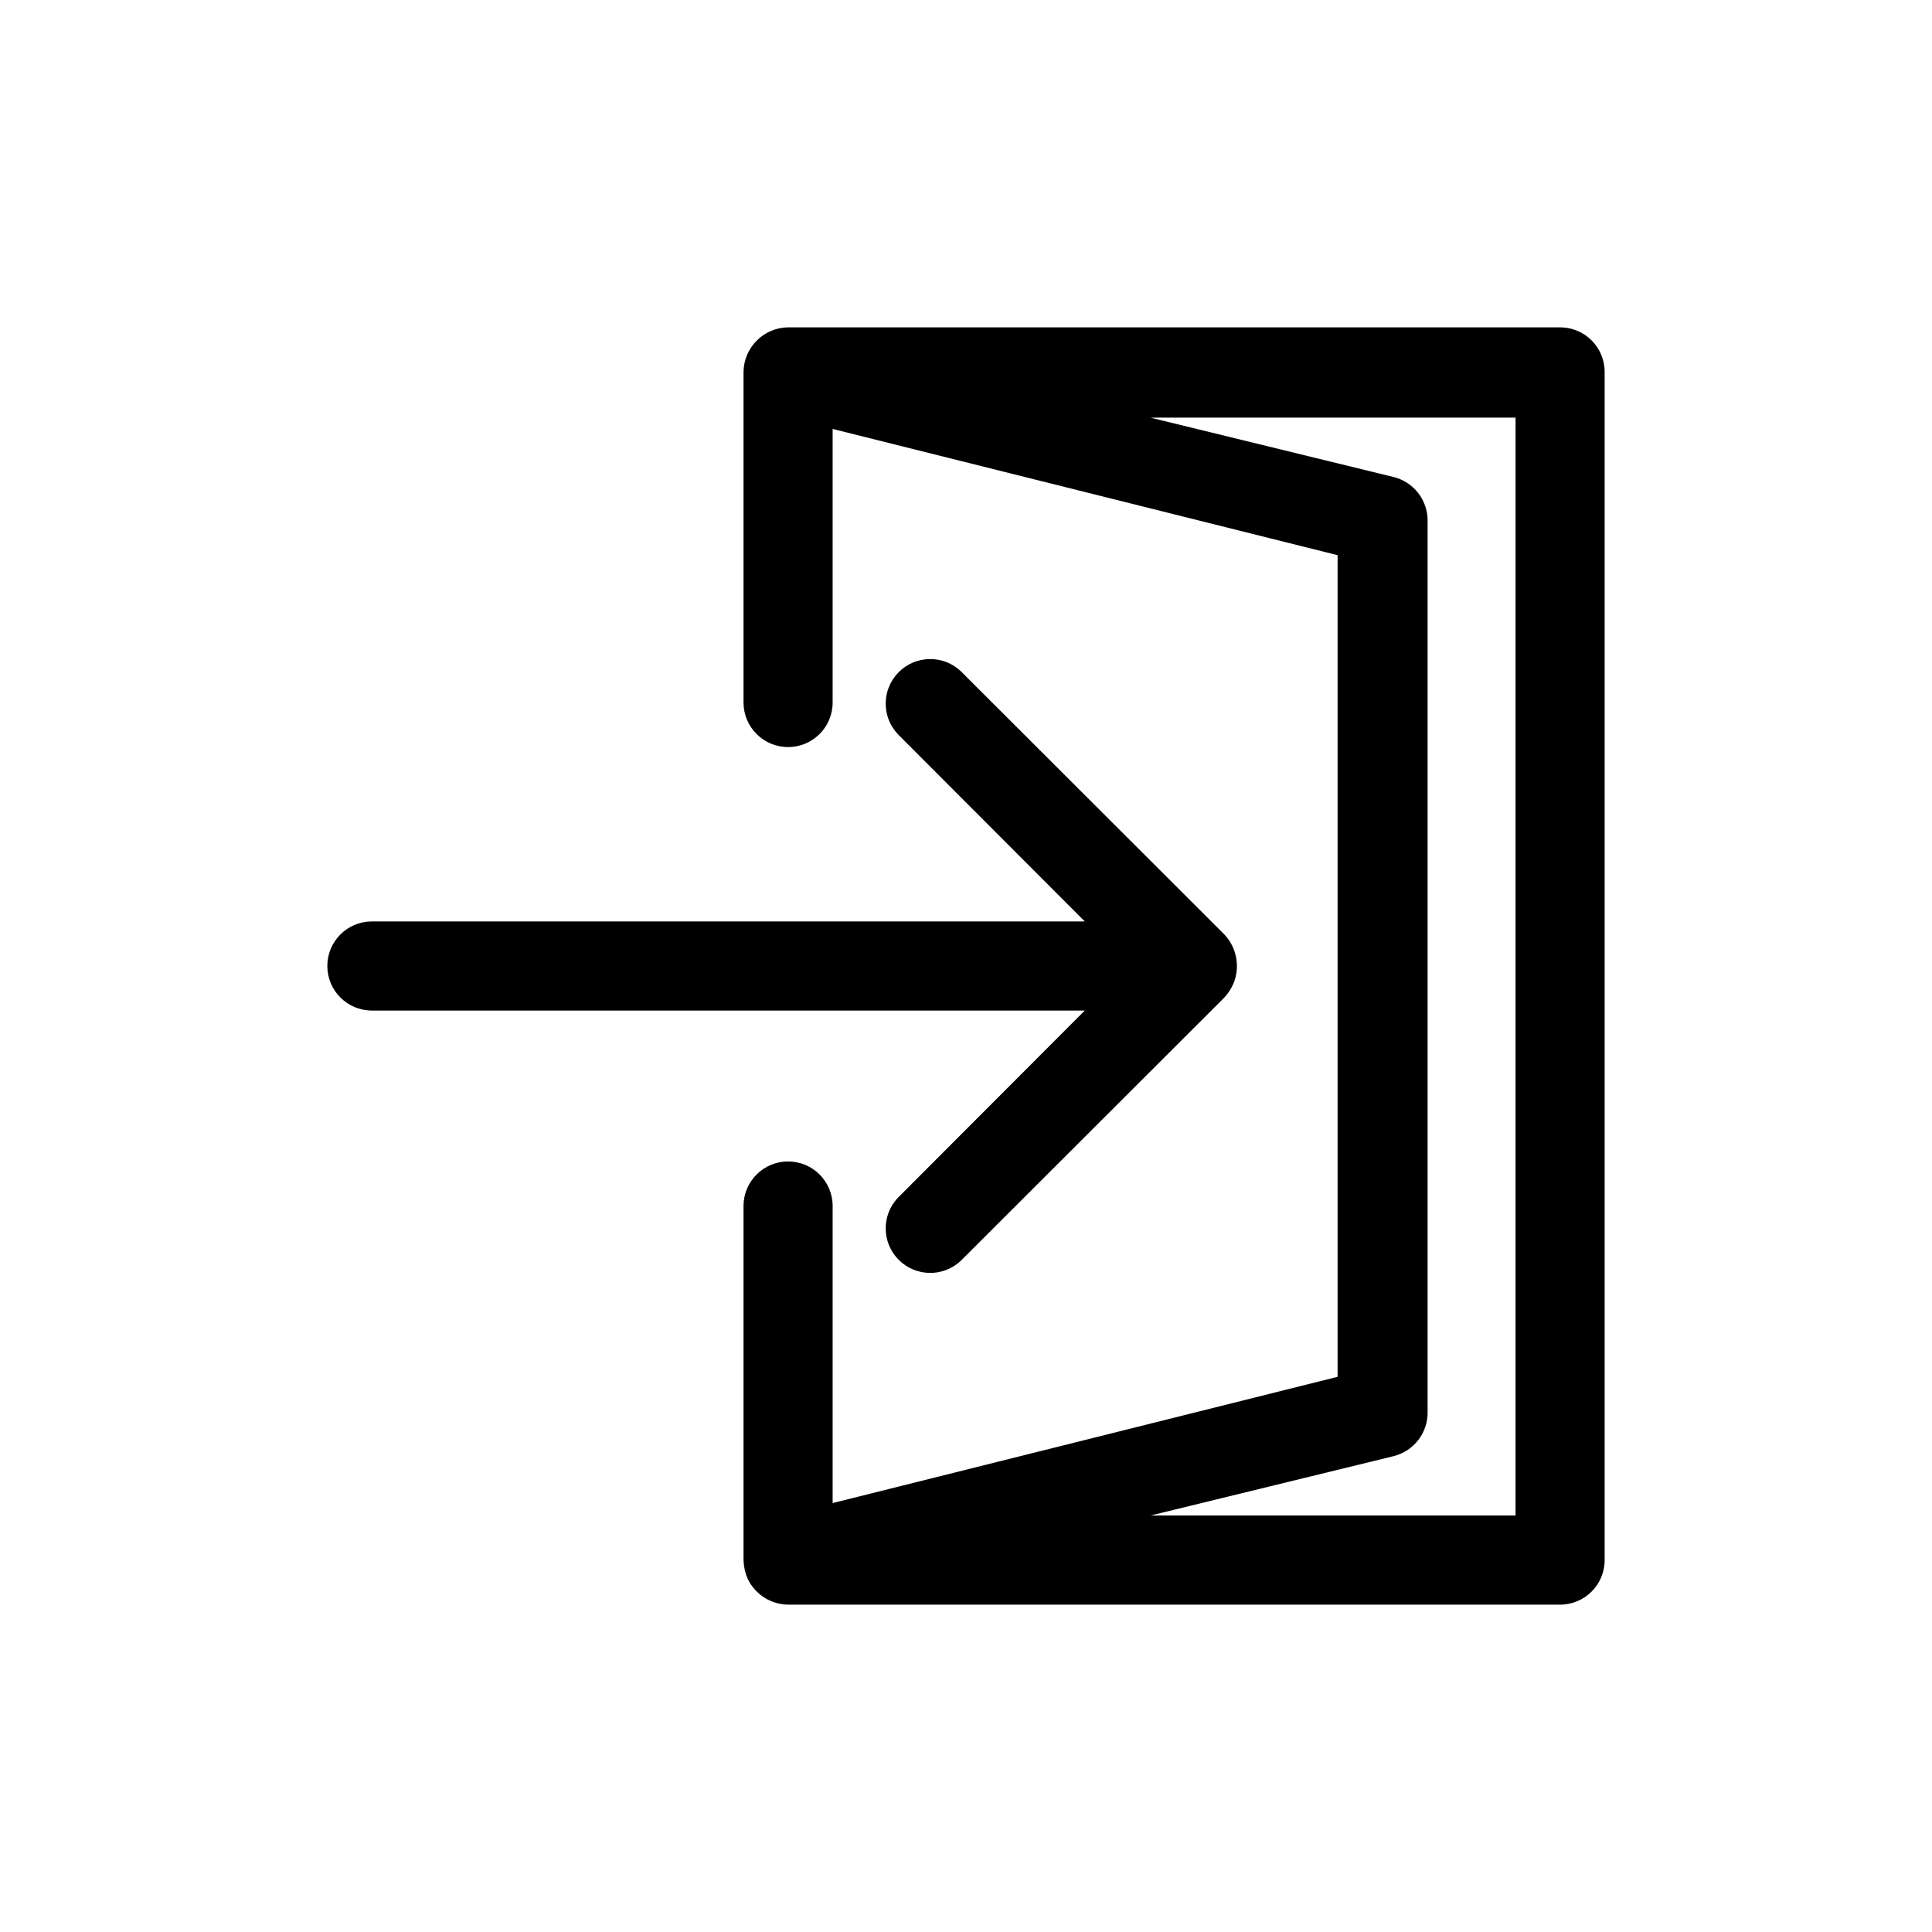
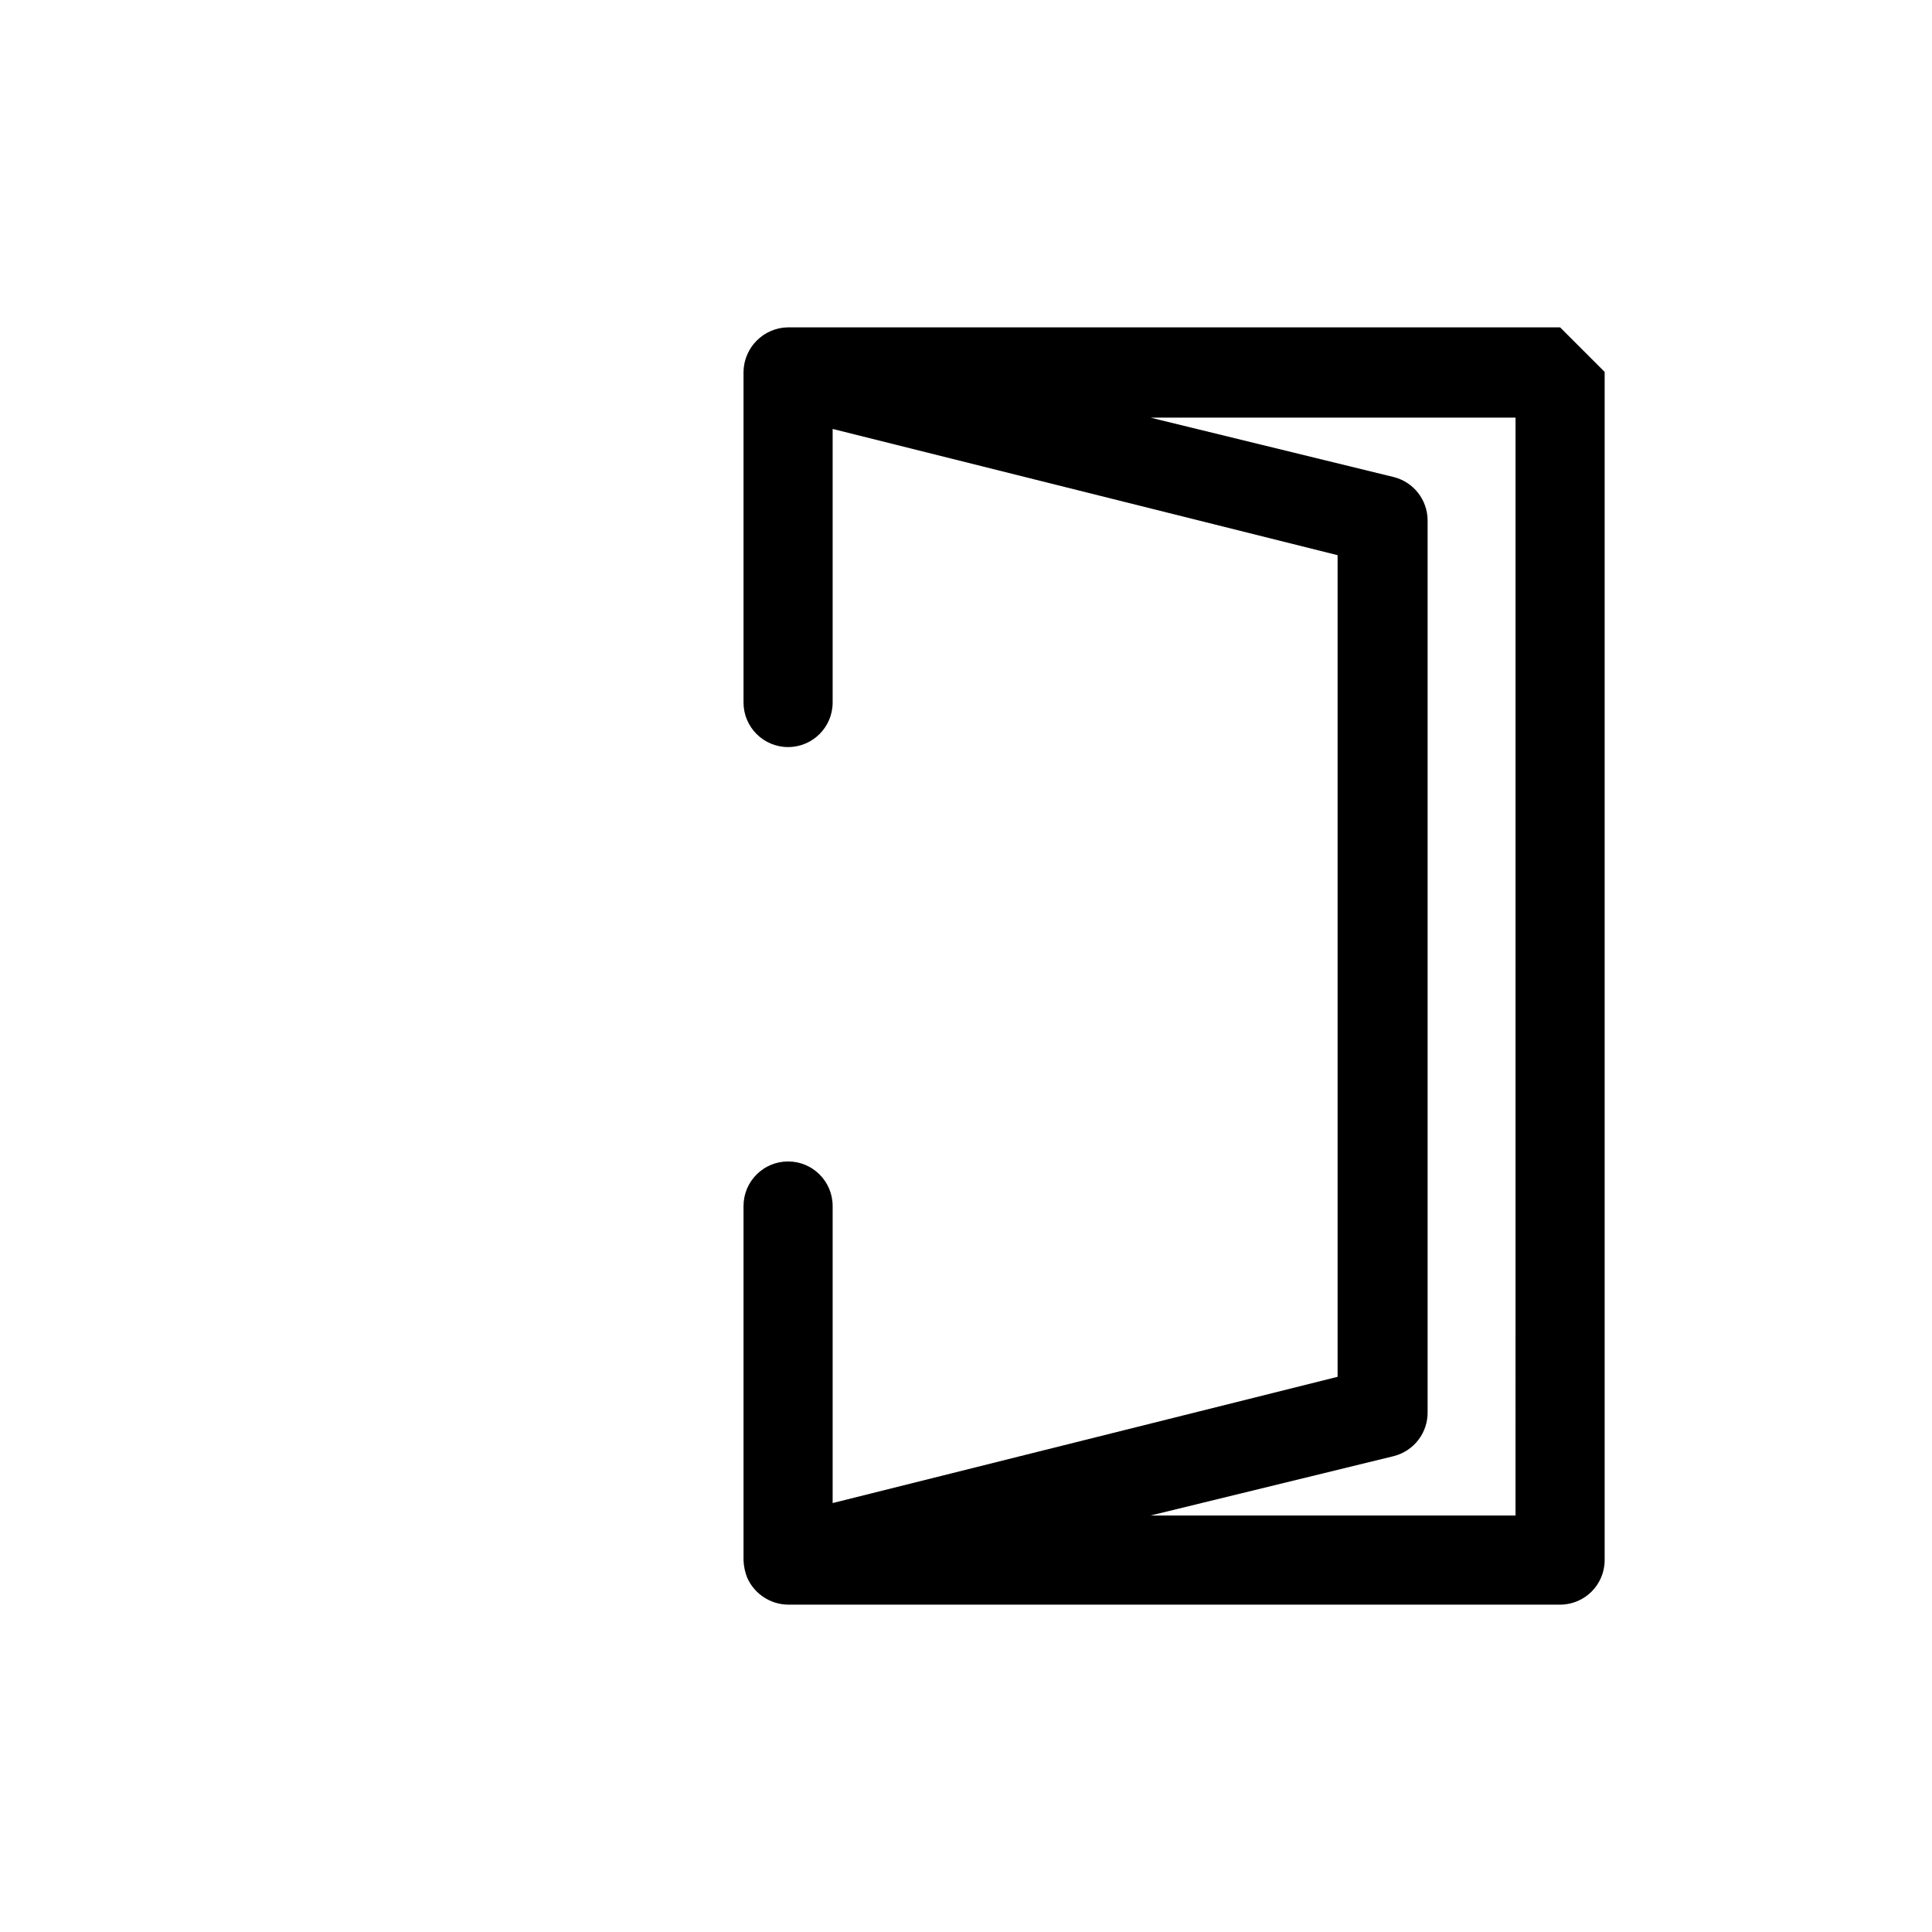
<svg xmlns="http://www.w3.org/2000/svg" fill="#000000" width="800px" height="800px" version="1.1" viewBox="144 144 512 512">
  <g>
-     <path d="m557.44 230.75h-204.67c-6.453 0.125-11.645 5.352-11.73 11.809v87.613c0 6.523 5.289 11.809 11.809 11.809 6.523 0 11.809-5.285 11.809-11.809v-72.5l133.82 33.457v217.74l-133.82 33.457v-78.719c0-6.523-5.285-11.809-11.809-11.809-6.519 0-11.809 5.285-11.809 11.809v93.832c0.051 1.711 0.422 3.394 1.105 4.961 1.961 4.109 6.074 6.758 10.625 6.848h204.67c6.523 0 11.809-5.285 11.809-11.809v-314.88c0-6.523-5.285-11.809-11.809-11.809zm-11.809 314.88h-96.746l64.473-15.742v-0.004c5.383-1.359 9.105-6.258 8.973-11.809v-236.16c-0.012-5.43-3.707-10.164-8.973-11.492l-64.473-15.742 96.75-0.004z" />
-     <path d="m381.89 461.48c-4.336 4.652-4.211 11.902 0.289 16.398 4.496 4.496 11.746 4.625 16.398 0.289l69.902-69.824c1.02-1.117 1.844-2.394 2.441-3.781 1.77-4.41 0.816-9.449-2.441-12.91l-69.902-69.824c-4.652-4.336-11.902-4.207-16.398 0.289-4.5 4.5-4.625 11.75-0.289 16.402l49.594 49.672h-188.93c-6.523 0-11.809 5.285-11.809 11.809 0 6.519 5.285 11.805 11.809 11.805h188.93z" />
+     <path d="m557.44 230.75h-204.67c-6.453 0.125-11.645 5.352-11.73 11.809v87.613c0 6.523 5.289 11.809 11.809 11.809 6.523 0 11.809-5.285 11.809-11.809v-72.5l133.82 33.457v217.74l-133.82 33.457v-78.719c0-6.523-5.285-11.809-11.809-11.809-6.519 0-11.809 5.285-11.809 11.809v93.832c0.051 1.711 0.422 3.394 1.105 4.961 1.961 4.109 6.074 6.758 10.625 6.848h204.67c6.523 0 11.809-5.285 11.809-11.809v-314.88zm-11.809 314.88h-96.746l64.473-15.742v-0.004c5.383-1.359 9.105-6.258 8.973-11.809v-236.16c-0.012-5.43-3.707-10.164-8.973-11.492l-64.473-15.742 96.75-0.004z" />
  </g>
</svg>